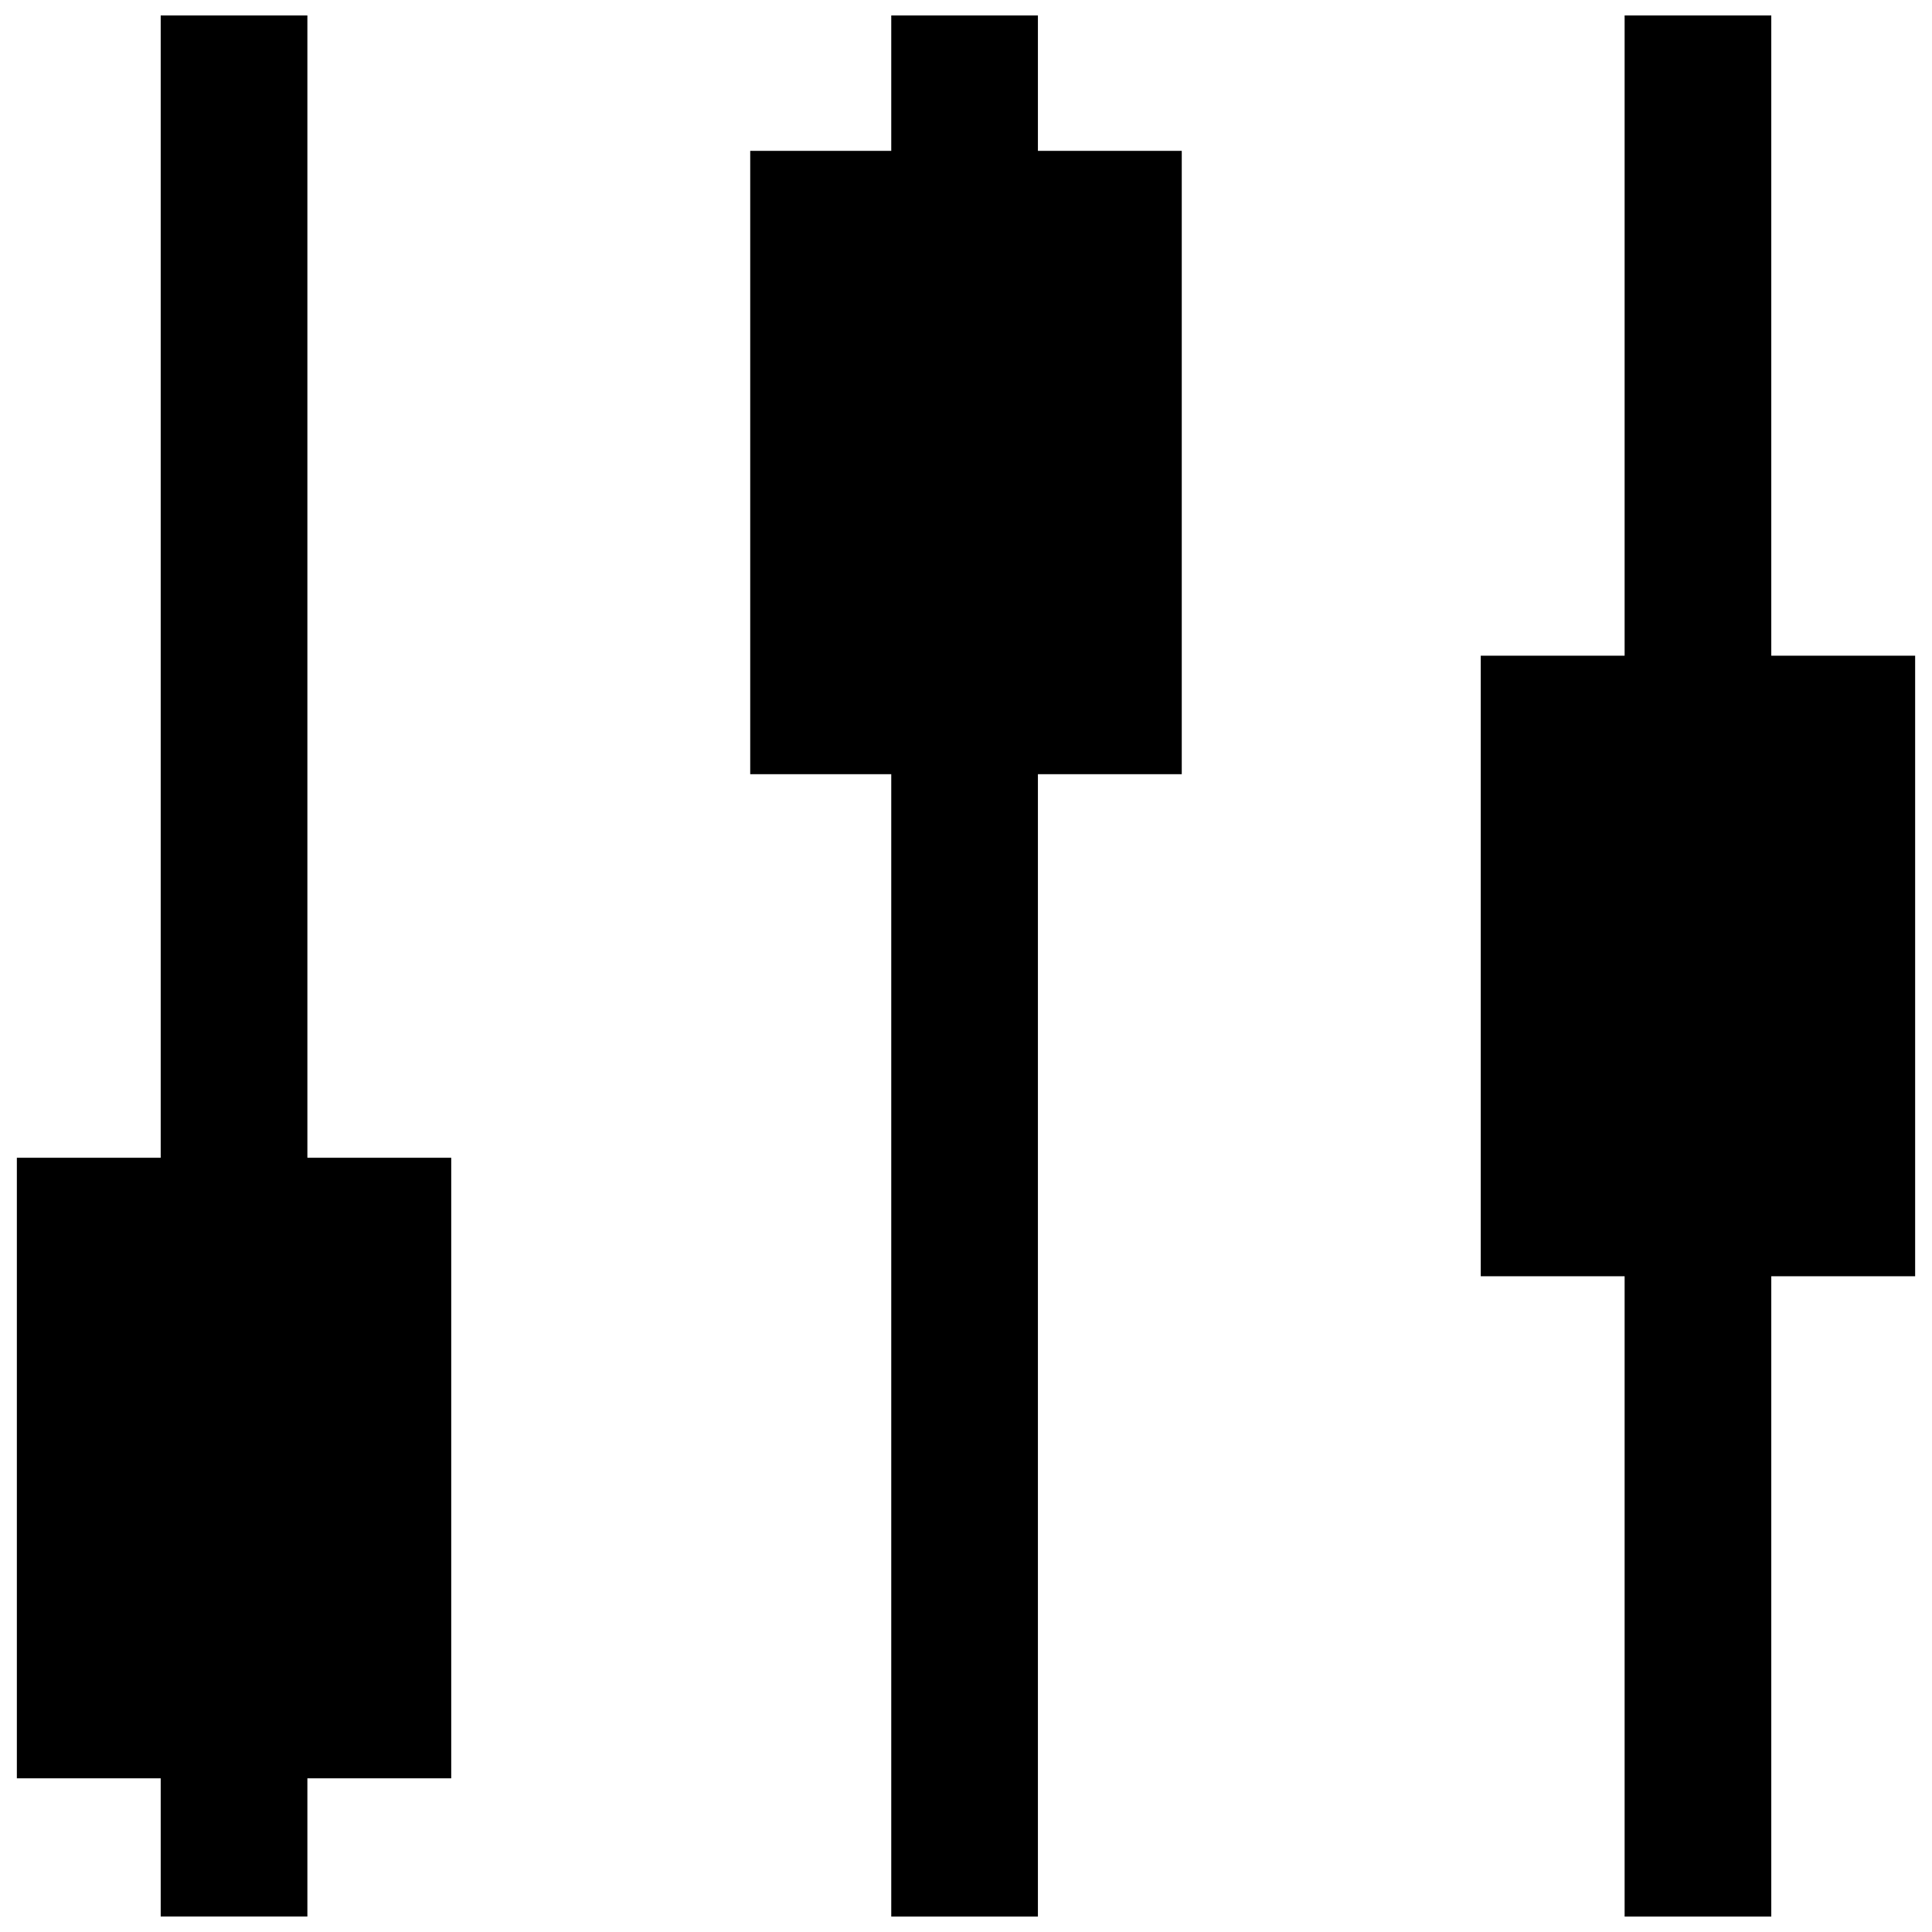
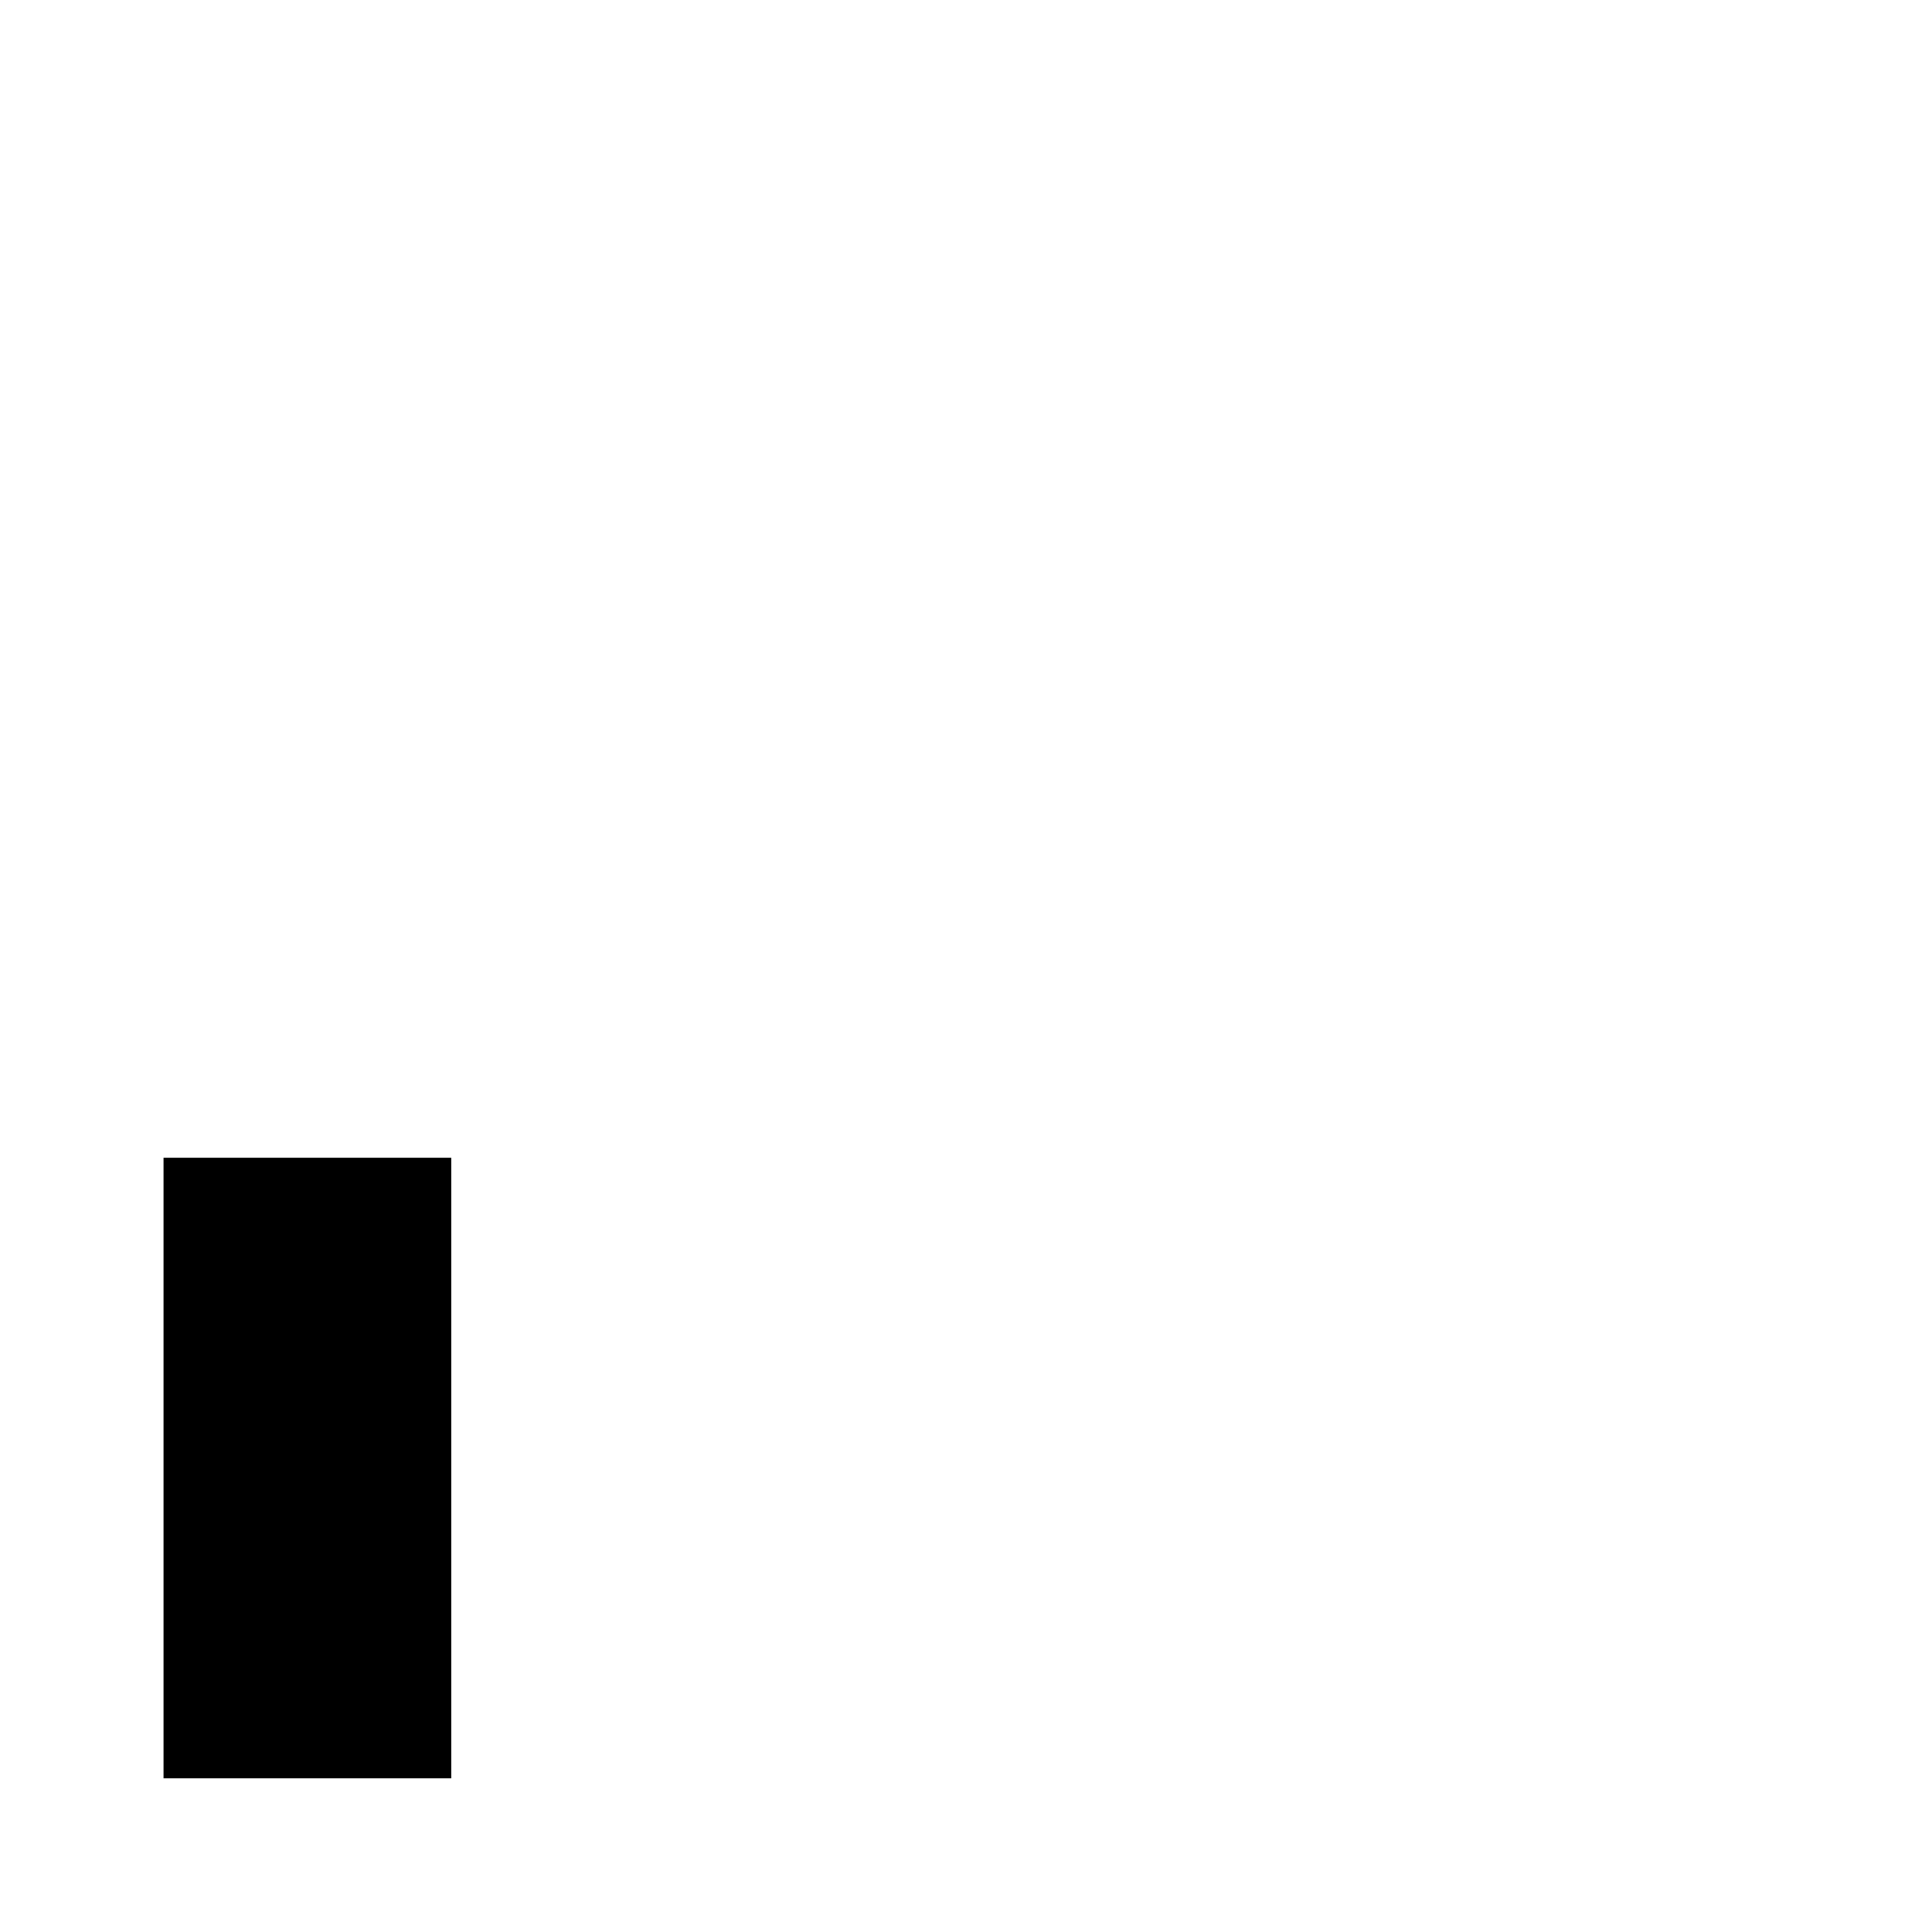
<svg xmlns="http://www.w3.org/2000/svg" width="800px" height="800px" version="1.1" viewBox="144 144 512 512">
  <defs>
    <clipPath id="c">
      <path d="m148.09 148.09h115.91v503.81h-115.91z" />
    </clipPath>
    <clipPath id="b">
      <path d="m536 148.09h115.9v503.81h-115.9z" />
    </clipPath>
    <clipPath id="a">
      <path d="m342 148.09h116v503.81h-116z" />
    </clipPath>
  </defs>
  <g>
    <g clip-path="url(#c)">
-       <path d="m225.46 148.09v302.73h38.121v164.45h-38.121v36.625h-38.871v-36.625h-38.121v-164.45h38.121v-302.73z" fill-rule="evenodd" />
+       <path d="m225.46 148.09v302.73h38.121v164.45h-38.121v36.625v-36.625h-38.121v-164.45h38.121v-302.73z" fill-rule="evenodd" />
    </g>
    <g clip-path="url(#b)">
-       <path d="m574.54 651.9v-169.68h-38.125v-164.45h38.125v-169.68h38.867v169.68h38.125v164.45h-38.125v169.68z" fill-rule="evenodd" />
-     </g>
+       </g>
    <g clip-path="url(#a)">
-       <path d="m380.19 651.9v-302.73h-37.375v-165.2h37.375v-35.879h38.867v35.879h38.121v165.2h-38.121v302.73z" fill-rule="evenodd" />
-     </g>
+       </g>
  </g>
</svg>